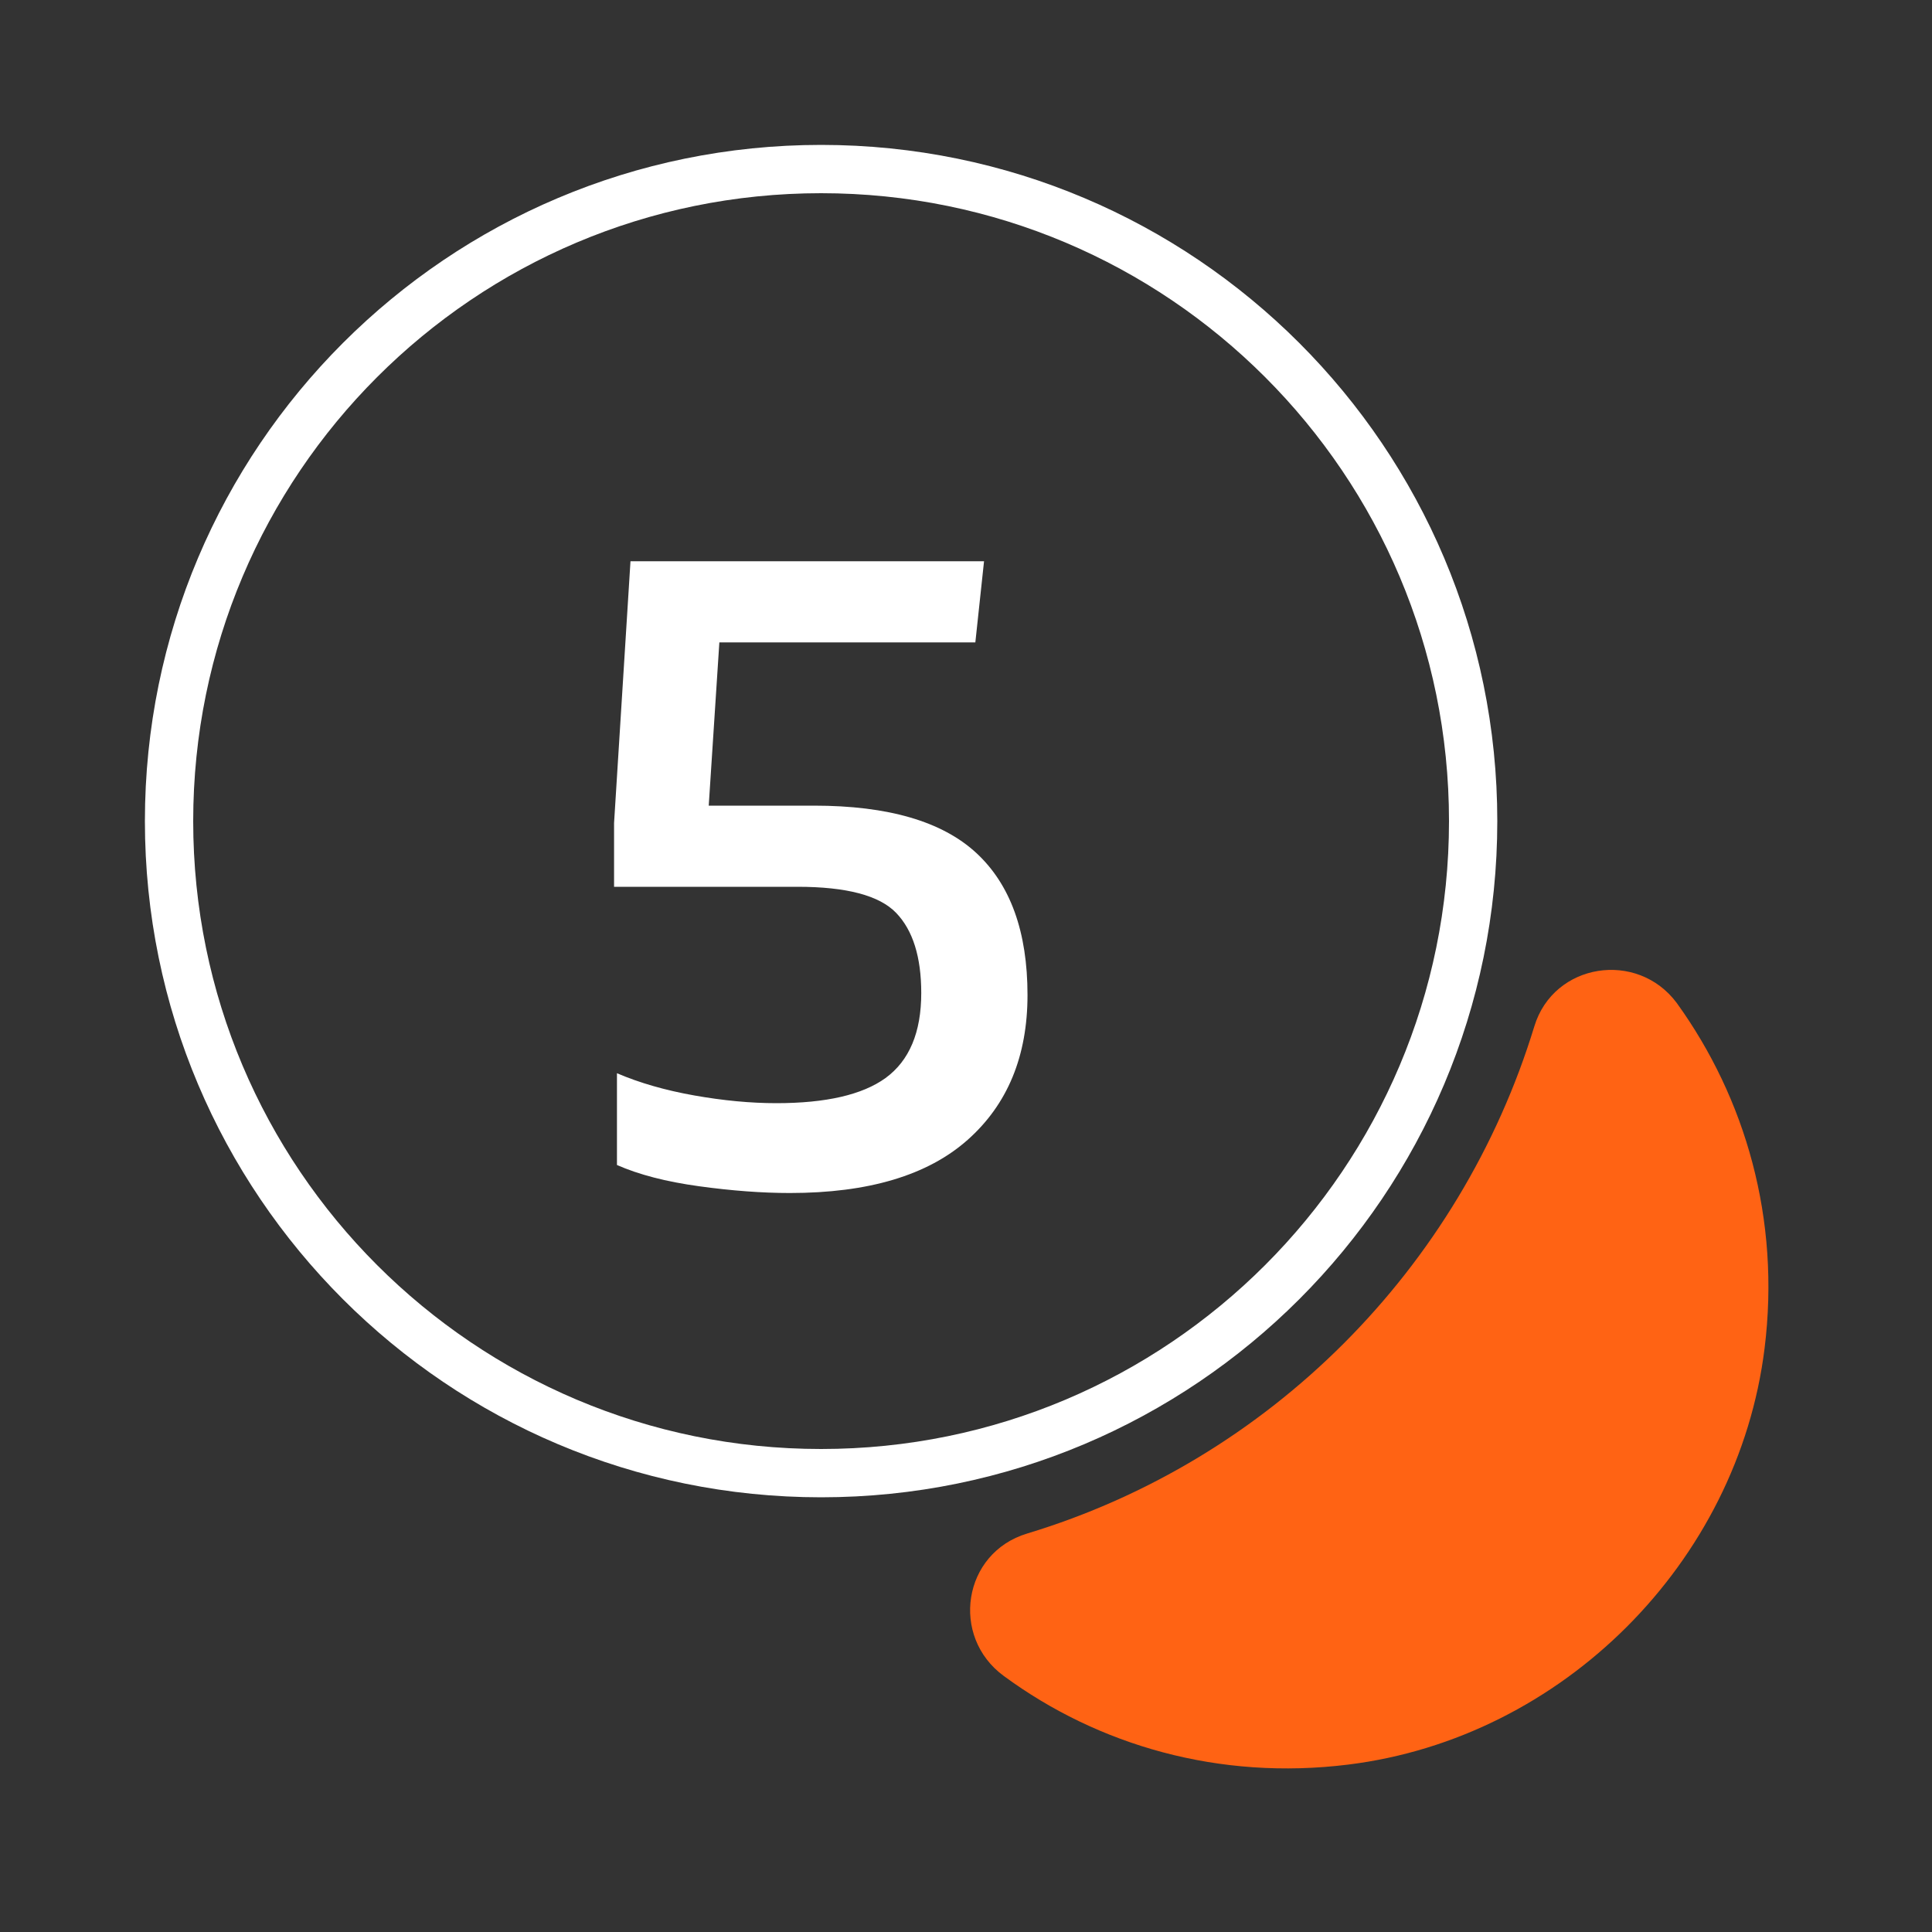
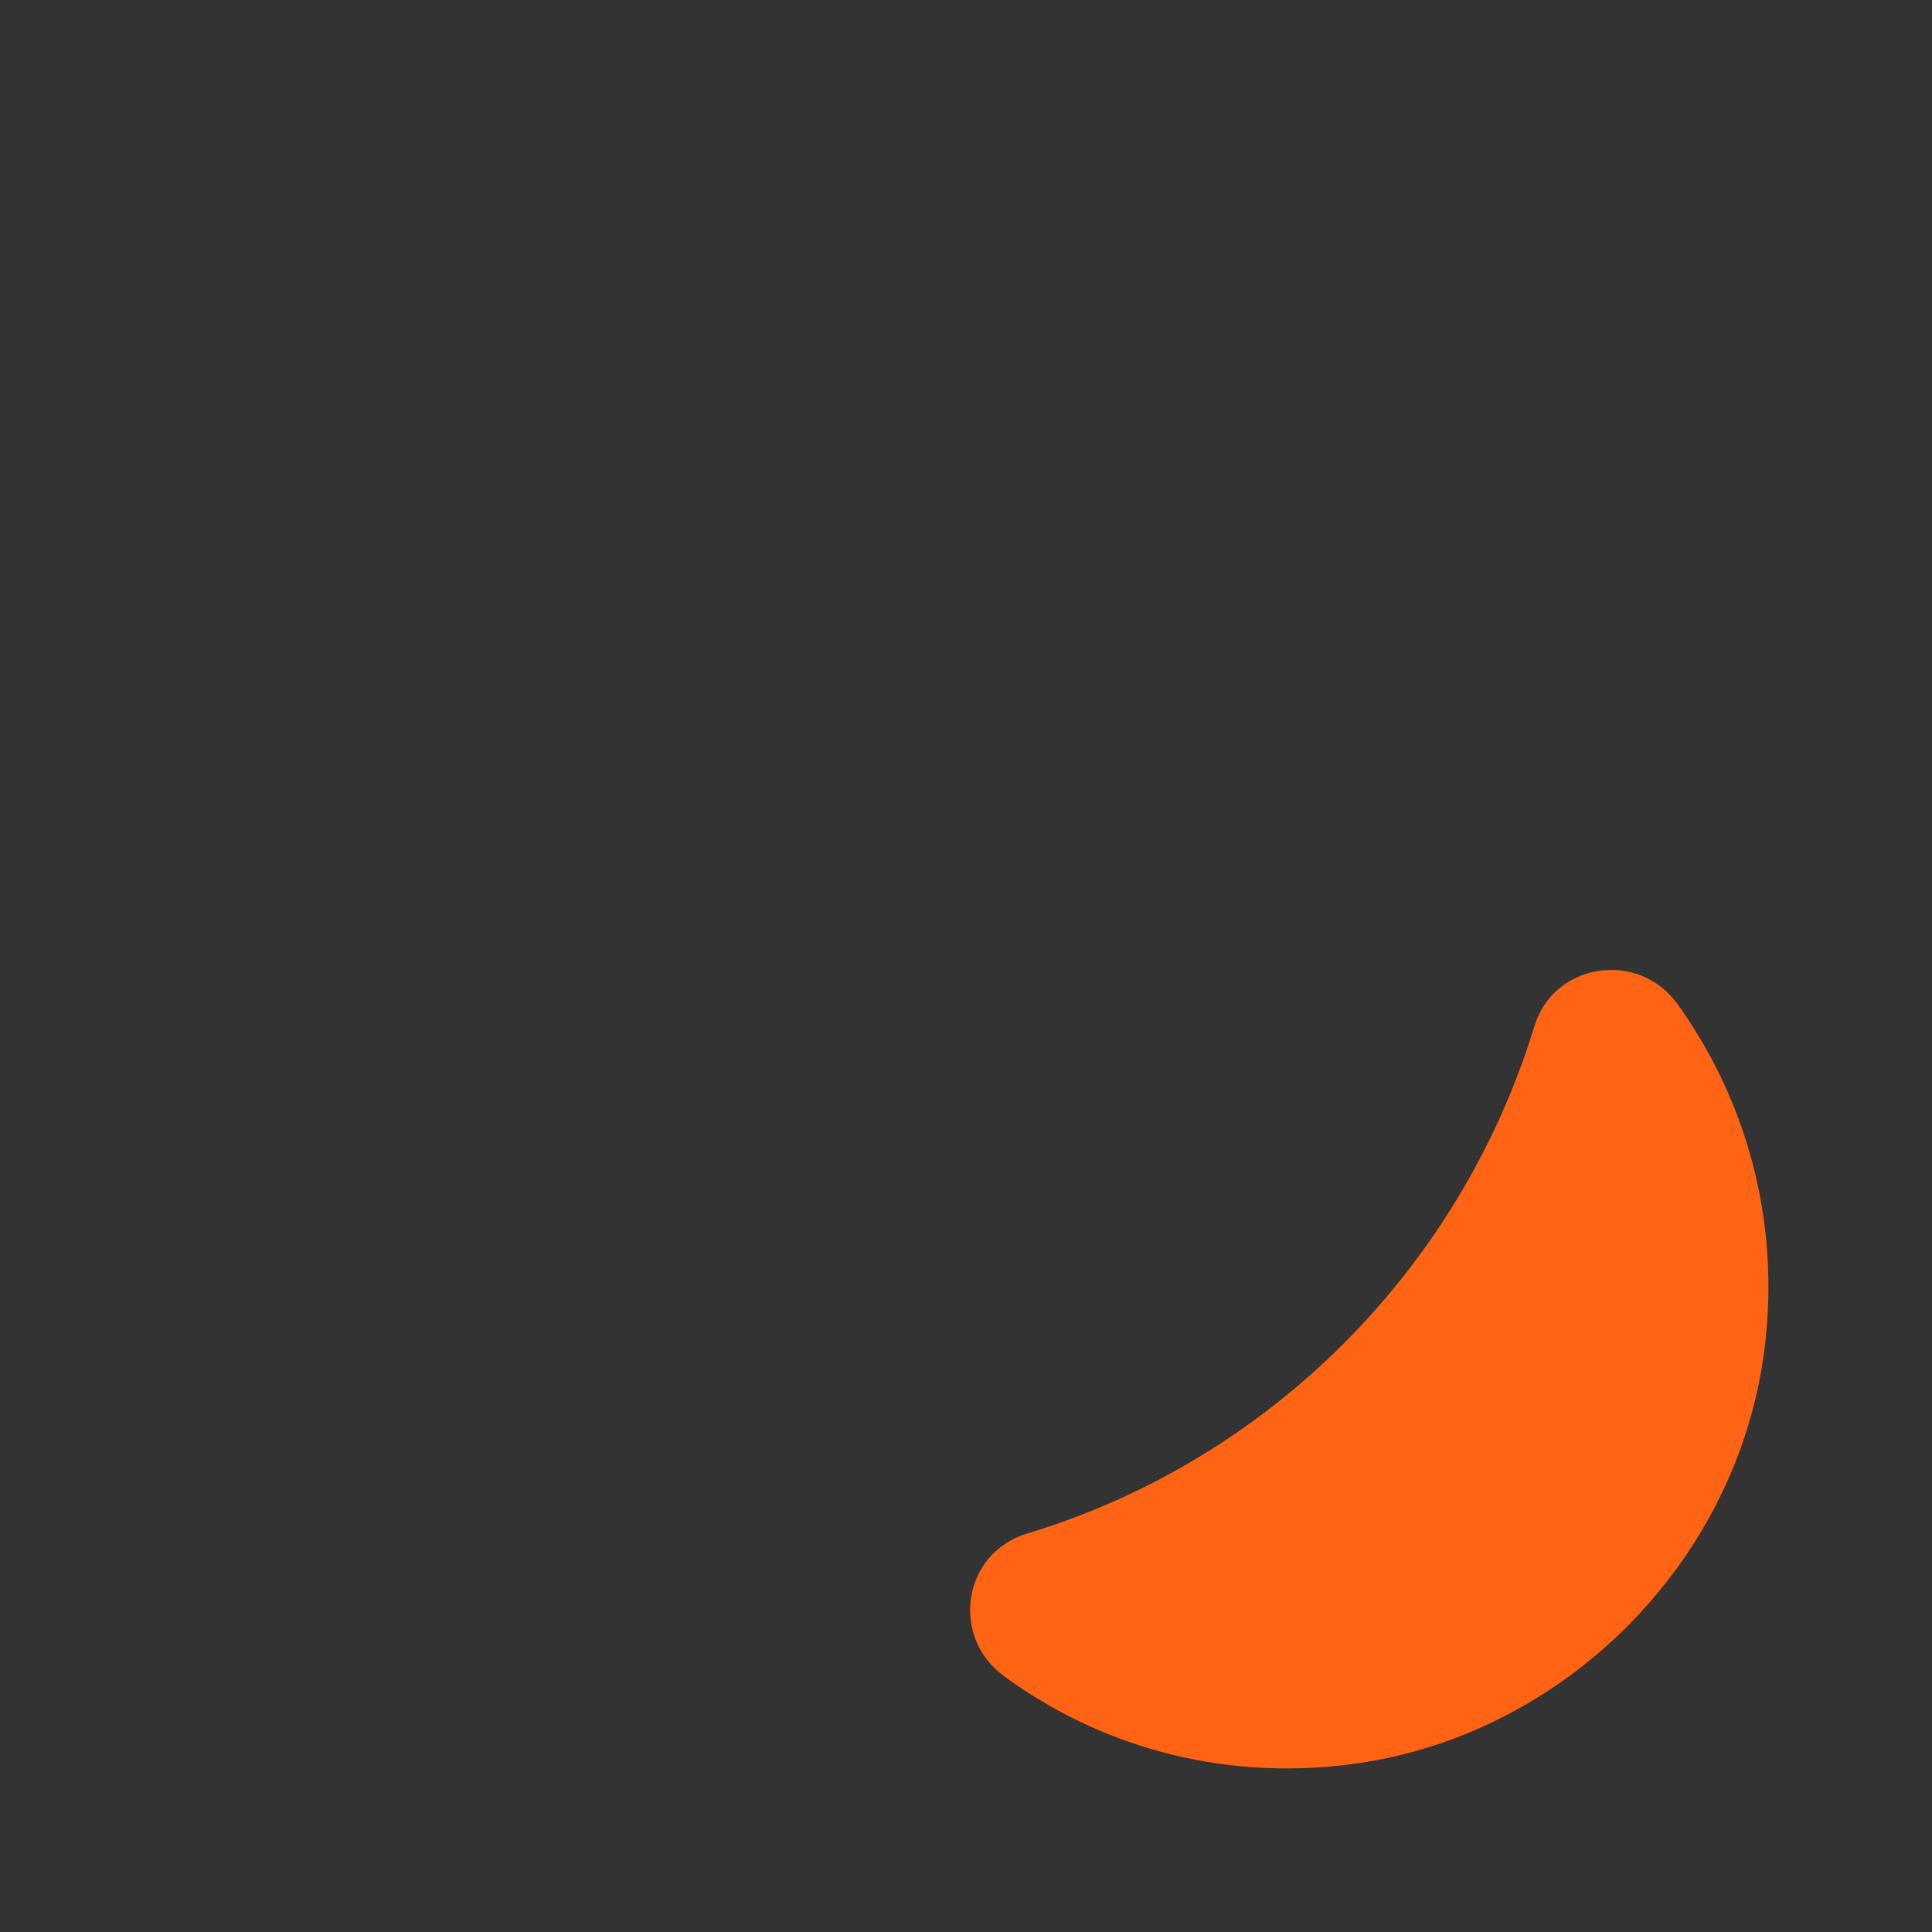
<svg xmlns="http://www.w3.org/2000/svg" width="80" height="80" viewBox="0 0 80 80" fill="none">
  <rect x="0" y="0" width="80" height="80" fill="#333333" stroke="none" />
-   <path d="M34 61C48.912 61 61 48.912 61 34C61 19.088 48.912 7 34 7C19.088 7 7 19.088 7 34C7 48.912 19.088 61 34 61Z" stroke="white" stroke-width="2" stroke-linecap="round" stroke-linejoin="round" />
  <path d="M73.067 55.834C71.967 64.7 64.7 71.967 55.834 73.067C50.467 73.734 45.467 72.267 41.567 69.4C39.334 67.767 39.867 64.3 42.533 63.5C52.567 60.467 60.467 52.534 63.533 42.5C64.334 39.867 67.8 39.334 69.433 41.534C72.267 45.467 73.734 50.467 73.067 55.834Z" fill="#FF6314" />
-   <path d="M32.707 49.4C31.56 49.4 30.307 49.307 28.947 49.12C27.587 48.933 26.454 48.64 25.547 48.24V44.44C26.48 44.84 27.547 45.147 28.747 45.36C29.947 45.573 31.08 45.68 32.147 45.68C34.2 45.68 35.707 45.333 36.667 44.64C37.654 43.92 38.147 42.747 38.147 41.12C38.147 39.627 37.8 38.52 37.107 37.8C36.414 37.08 35.054 36.72 33.027 36.72H25.427V34.08L26.107 23.24H40.747L40.387 26.6H29.787L29.347 33.36H33.707C36.774 33.36 39.014 34.013 40.427 35.32C41.84 36.627 42.547 38.587 42.547 41.2C42.547 43.733 41.72 45.733 40.067 47.2C38.414 48.667 35.96 49.4 32.707 49.4Z" fill="white" />
</svg>